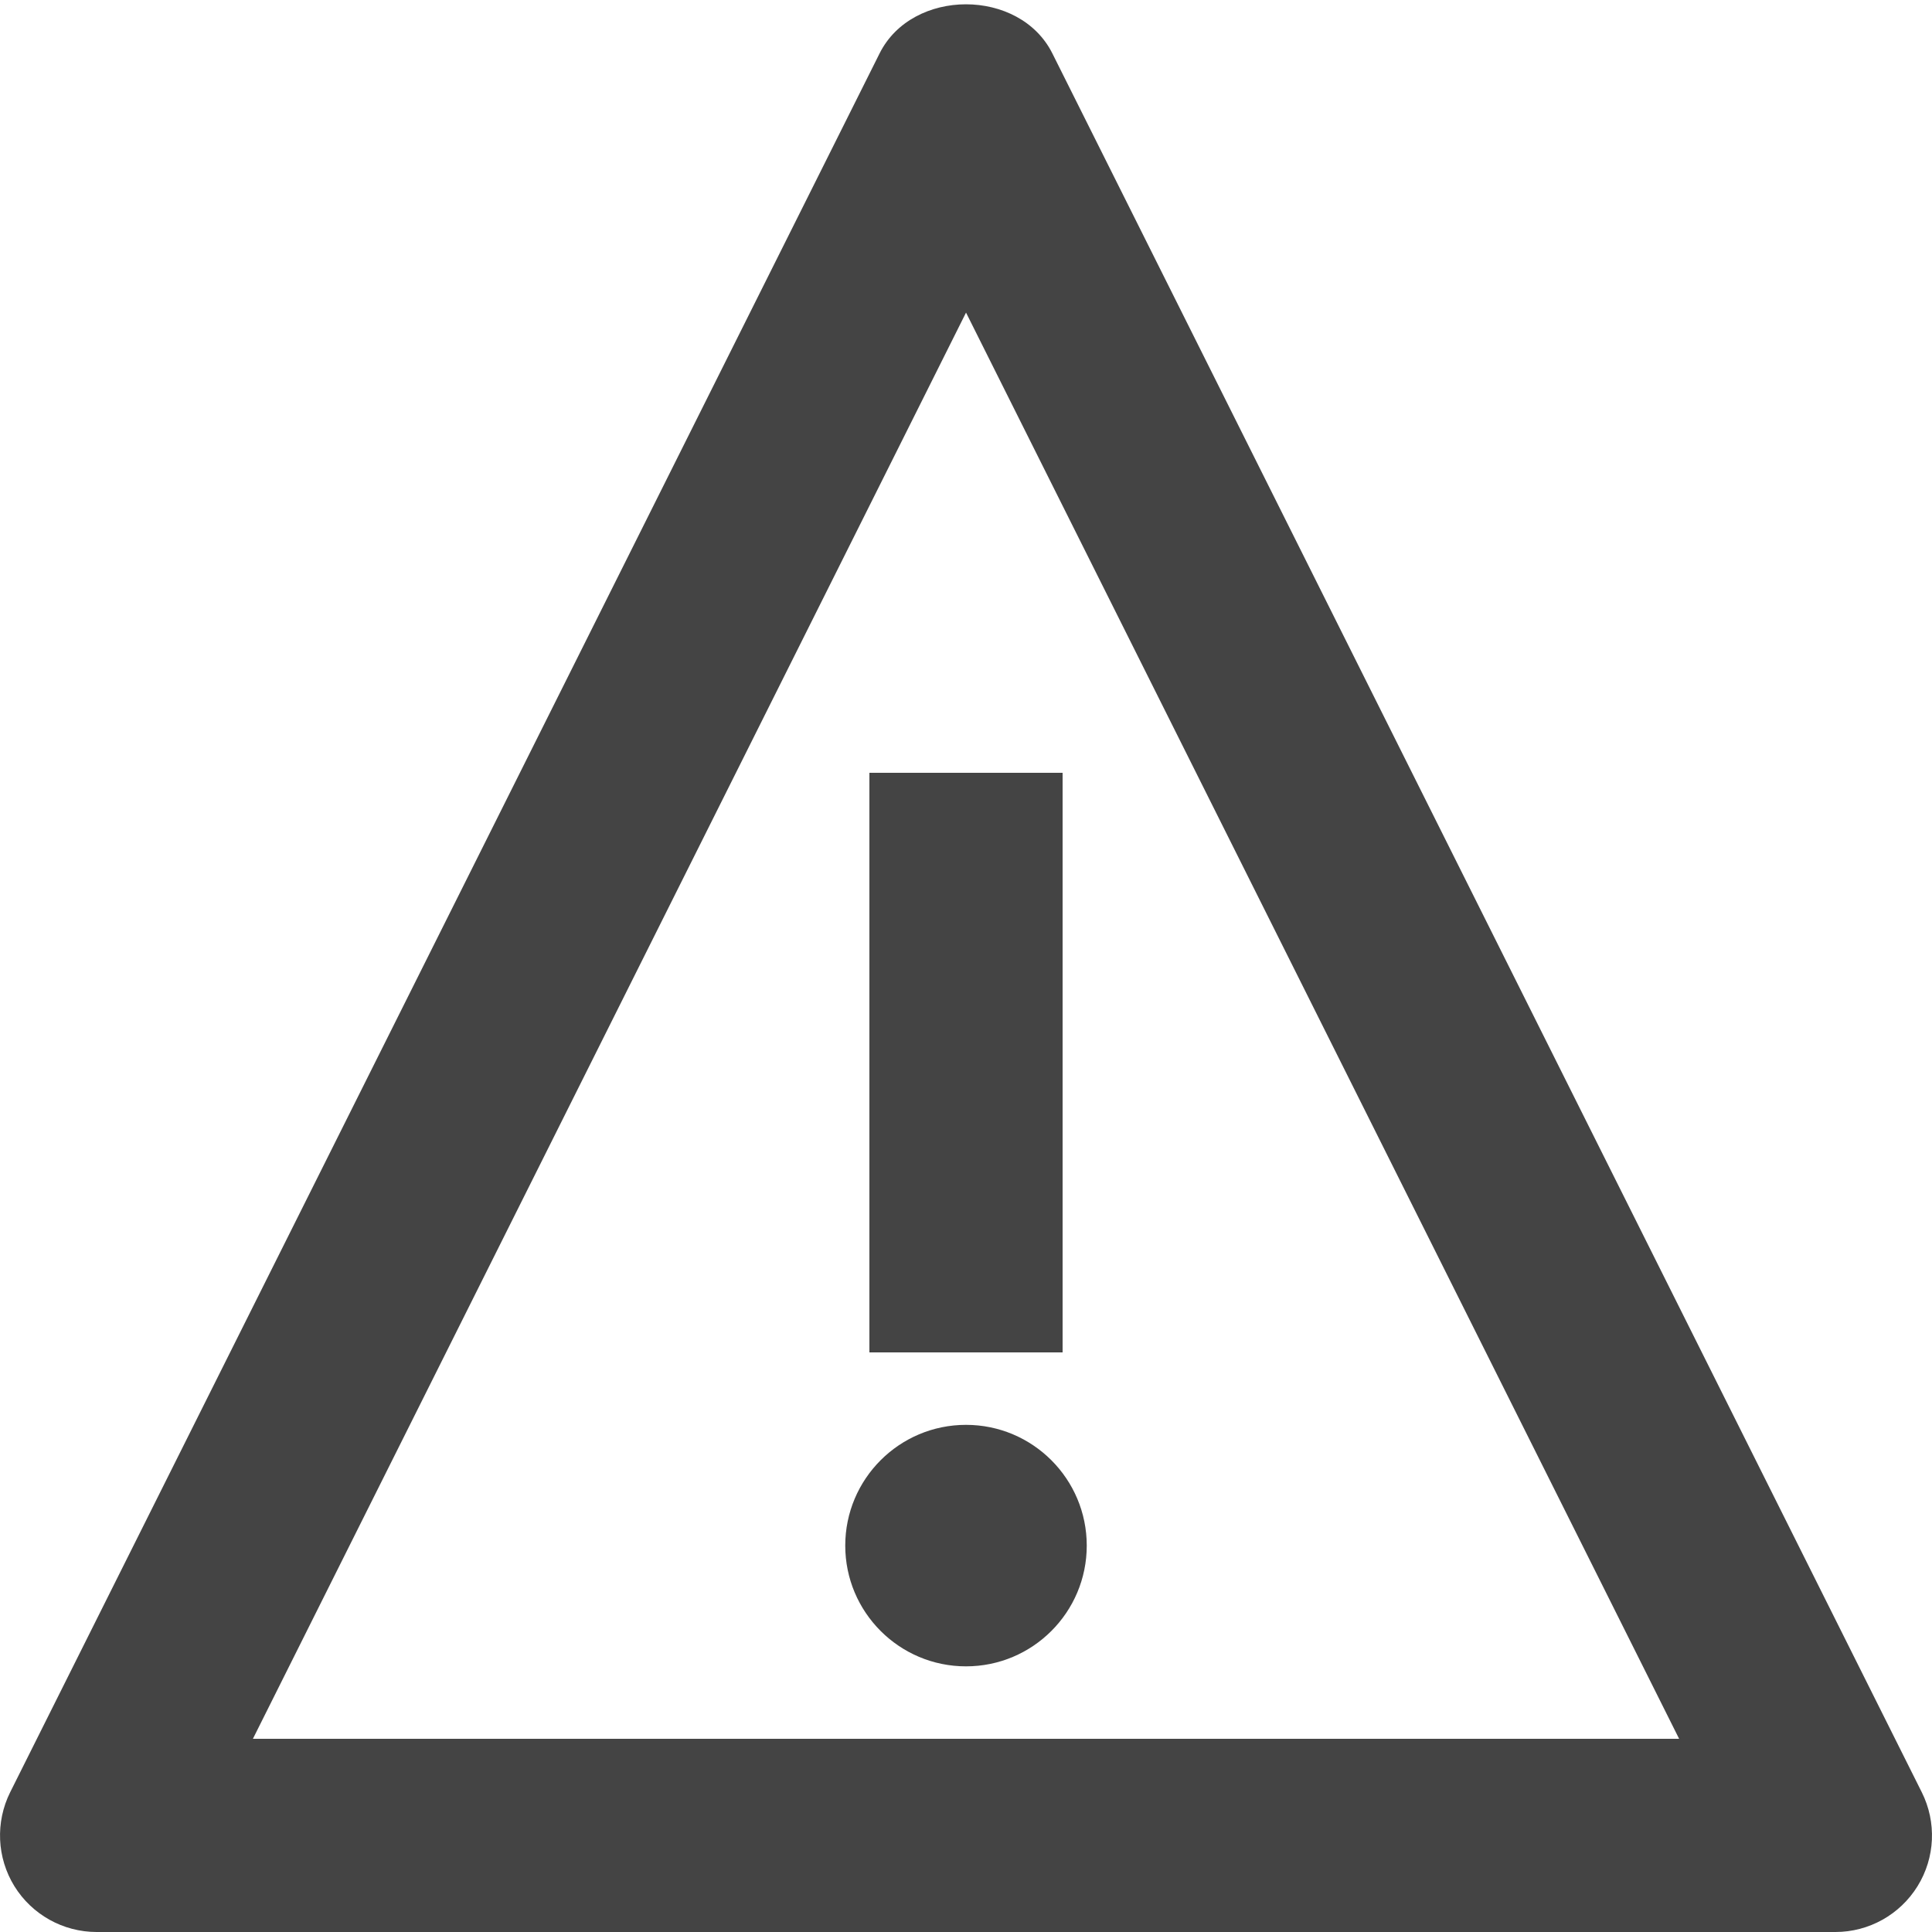
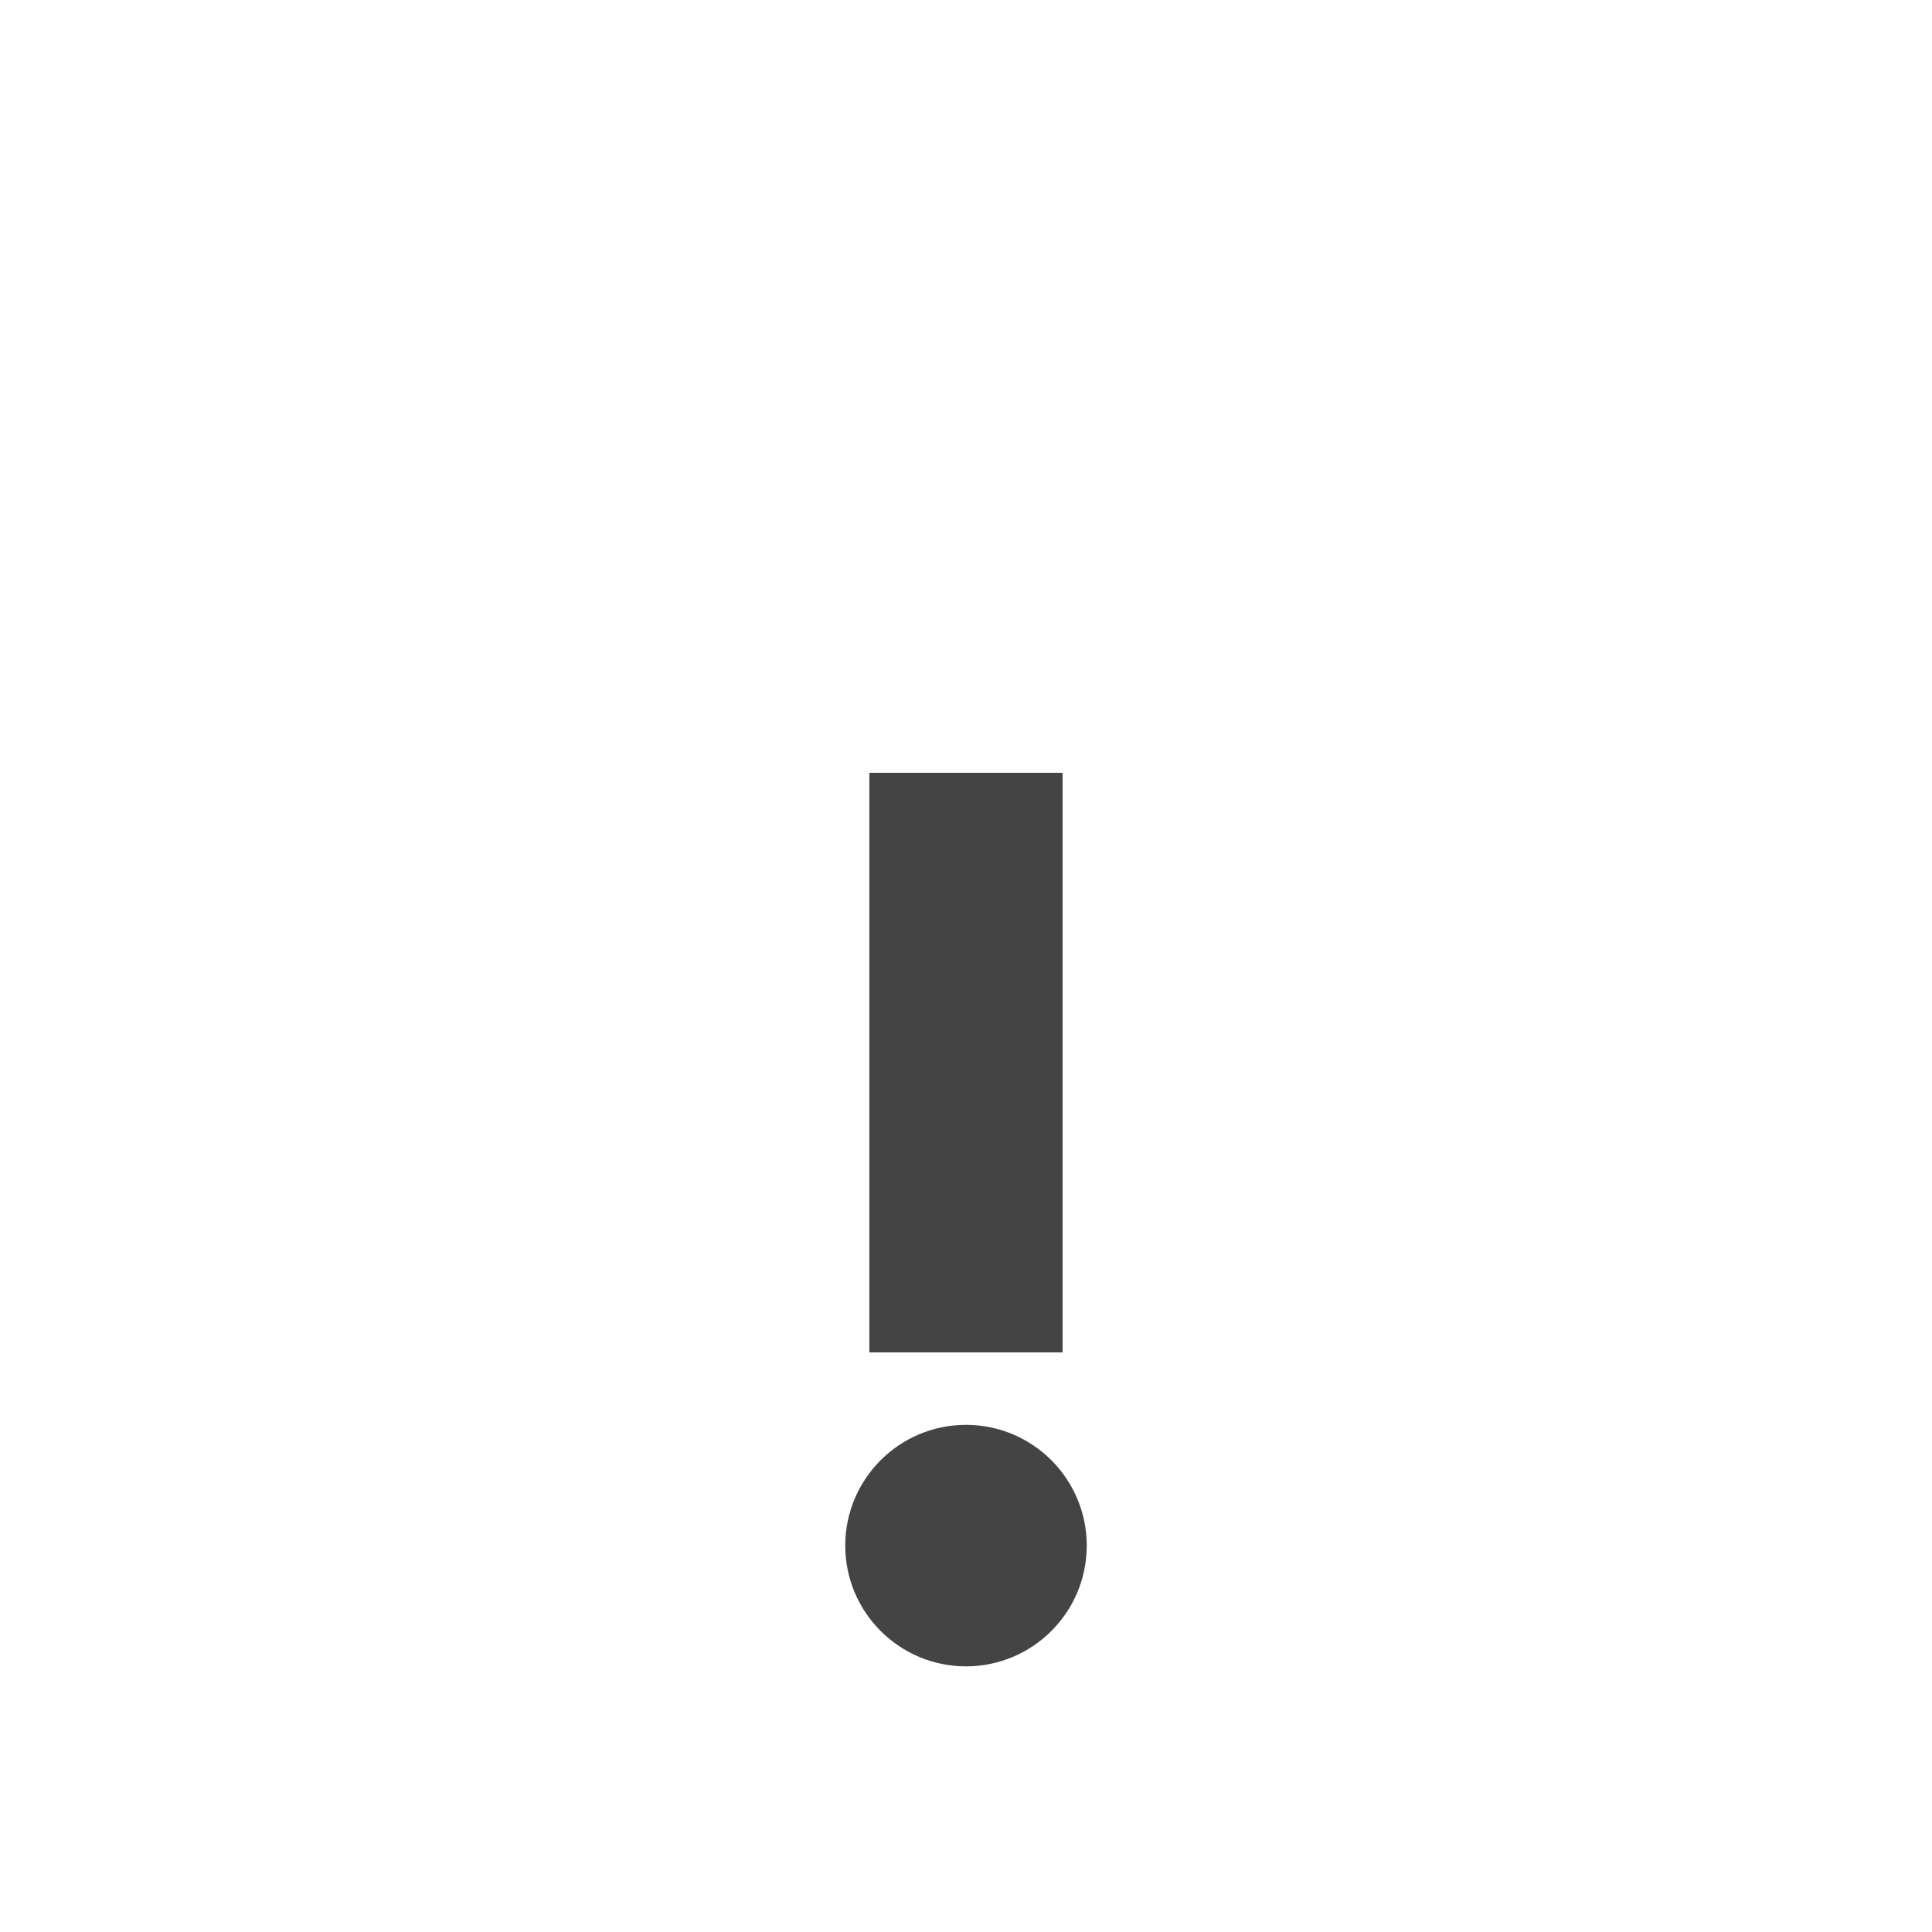
<svg xmlns="http://www.w3.org/2000/svg" width="64px" height="64px" viewBox="0 0 64 64" version="1.1">
  <title>FAD83D2A-AE21-4A49-9E8D-162D54AABA99@1.5x</title>
  <g id="MODALS" stroke="none" stroke-width="1" fill="none" fill-rule="evenodd">
    <g id="1440-Hercules-Config.-Booklets-Modals-Changing-Previous-Configuration-Warning" transform="translate(-688, -300)" fill="#444444">
      <g id="Message-/-Page-Orientation" transform="translate(571, 276)">
        <g id="Warning" transform="translate(117, 24)">
-           <path d="M8.378,57.6 L55.623,57.6 L32.001,10.355 L8.378,57.6 Z M60.801,64 L3.201,64 C2.09,64 1.06,63.424 0.477,62.483 C-0.105,61.539 -0.156,60.362 0.337,59.37 L29.137,1.77 C30.221,-0.4 33.777,-0.4 34.861,1.77 L63.661,59.37 C64.157,60.362 64.106,61.539 63.521,62.483 C62.938,63.424 61.911,64 60.801,64 L60.801,64 Z" id="Fill-2108" />
          <polygon id="Fill-2109" points="35.2 44.8 28.8 44.8 28.8 25.6 35.2 25.6" />
          <path d="M36,51.2 C36,53.408 34.208,55.2 32,55.2 C29.792,55.2 28,53.408 28,51.2 C28,48.992 29.792,47.2 32,47.2 C34.208,47.2 36,48.992 36,51.2" id="Fill-2110" />
        </g>
      </g>
    </g>
  </g>
</svg>